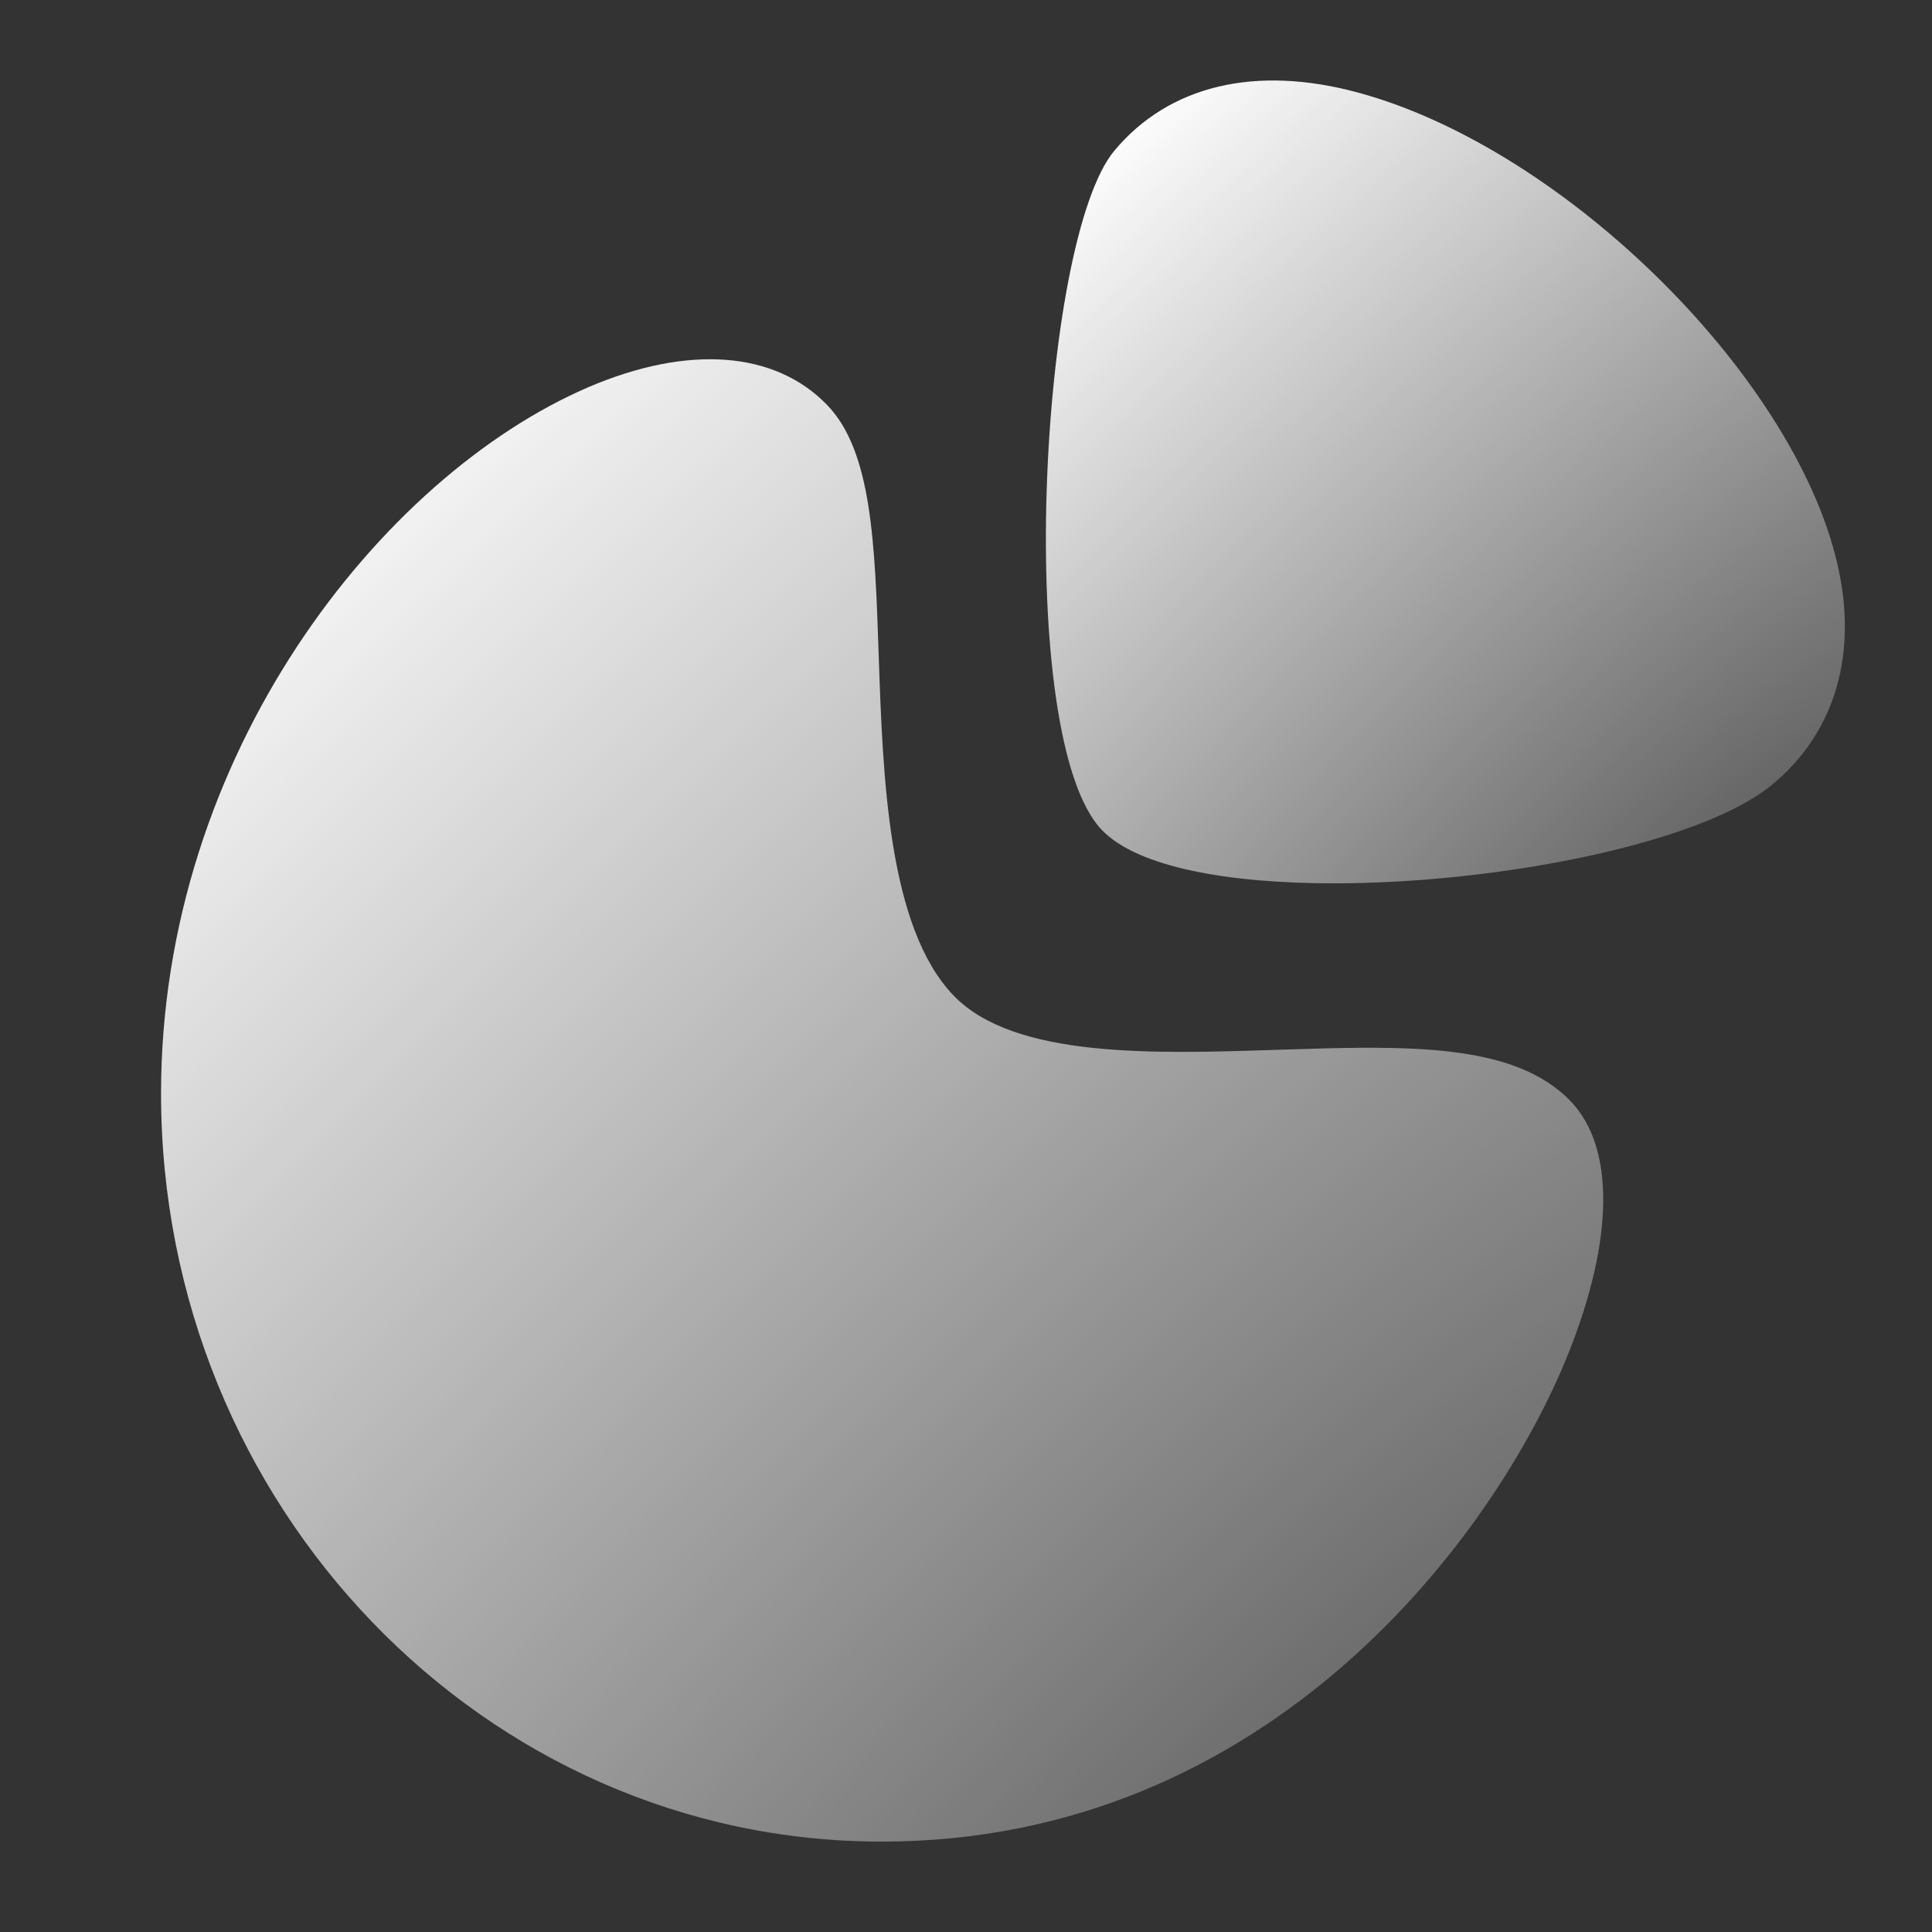
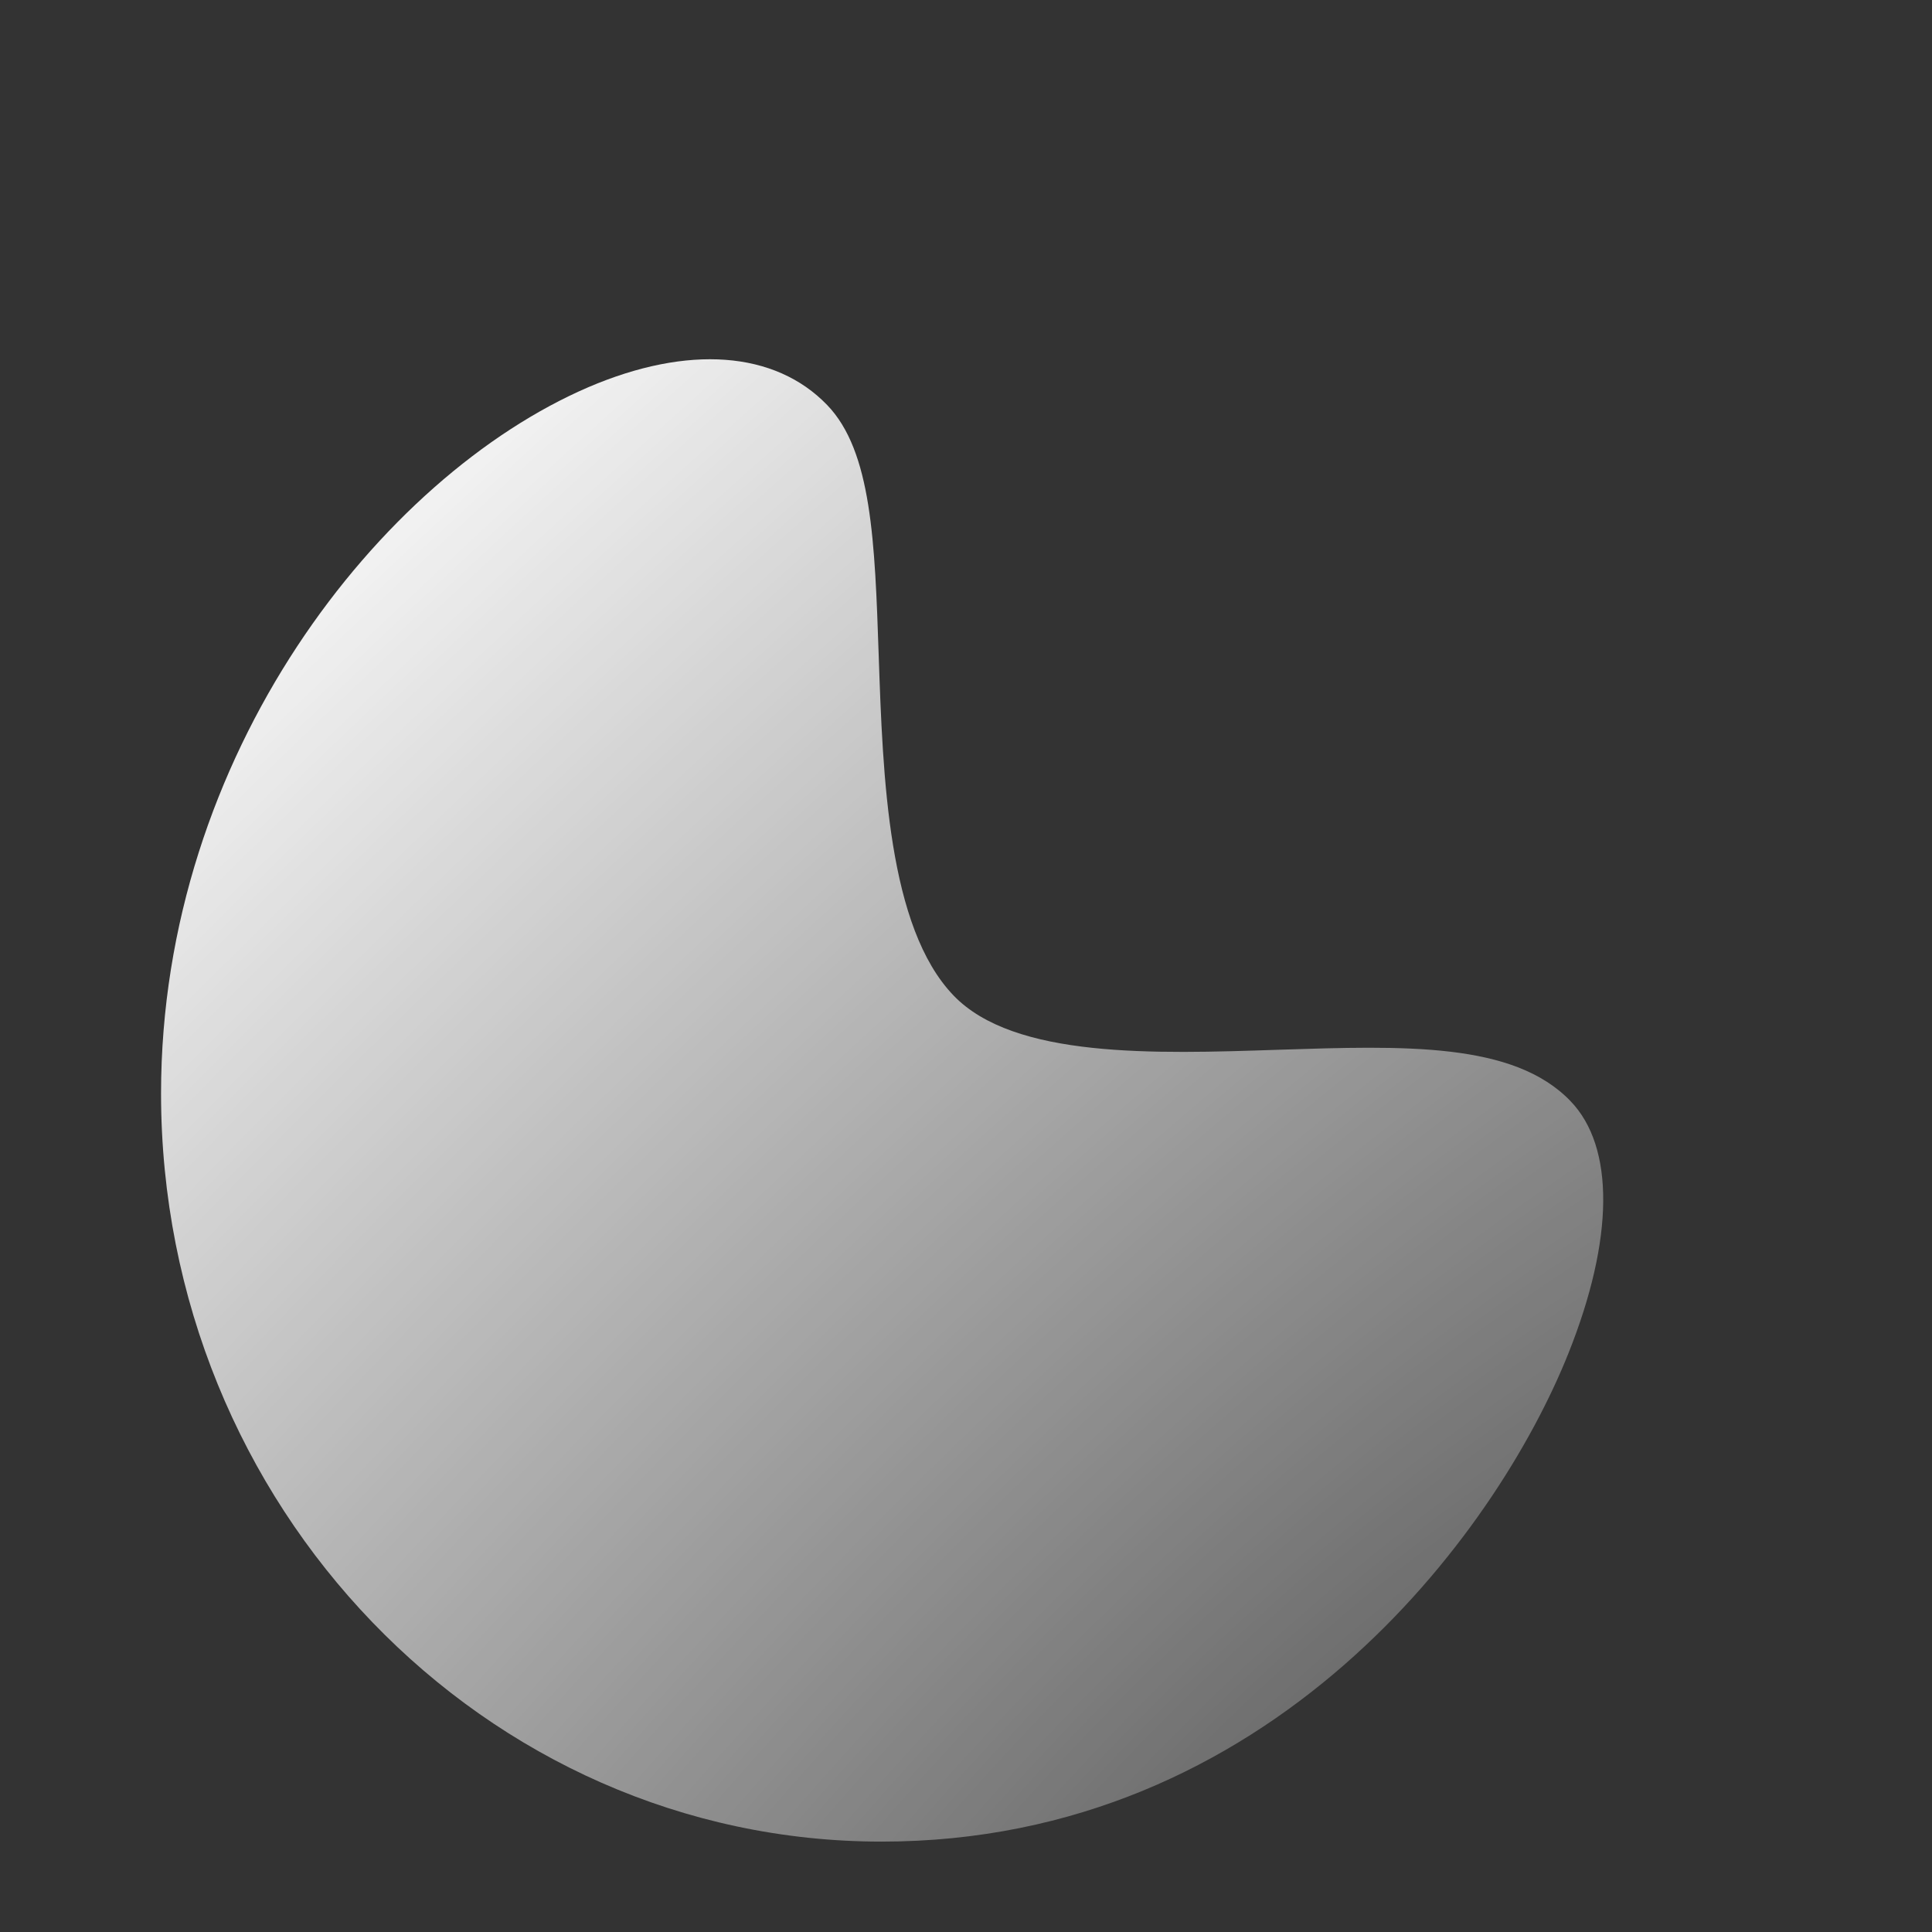
<svg xmlns="http://www.w3.org/2000/svg" width="28" height="28" viewBox="0 0 28 28" fill="none">
  <rect x="0" y="0" width="28" height="28" fill="#333333" stroke="none" />
-   <path fill-rule="evenodd" clip-rule="evenodd" d="M26.656 8.299C26.1 5.541 22.71 2.16 19.679 1.341C18.193 0.938 16.94 1.239 16.151 2.183C15.054 3.495 14.691 10.702 15.97 12.03C16.492 12.572 17.81 12.802 19.328 12.802C21.735 12.802 24.64 12.223 25.671 11.382C26.561 10.654 26.911 9.56 26.656 8.299Z" fill="url(#paint0_radial_22_10950)" />
  <path fill-rule="evenodd" clip-rule="evenodd" d="M18.524 15.214C16.73 15.274 14.698 15.341 13.82 14.428C12.869 13.439 12.795 11.258 12.735 9.505C12.679 7.849 12.634 6.54 11.988 5.87C11.232 5.086 9.97 4.993 8.526 5.612C5.525 6.904 2.334 10.931 2.334 15.847C2.334 21.825 7.019 26.69 12.777 26.69C18.407 26.69 21.683 22.239 22.732 19.61C23.393 17.955 23.403 16.622 22.76 15.957C21.936 15.1 20.352 15.155 18.524 15.214Z" fill="url(#paint1_radial_22_10950)" />
  <defs>
    <radialGradient id="paint0_radial_22_10950" cx="0" cy="0" r="1" gradientUnits="userSpaceOnUse" gradientTransform="translate(25.344 12.987) rotate(-133.428) scale(14.547 44.886)">
      <stop stop-color="white" stop-opacity="0.2" />
      <stop offset="1" stop-color="white" />
    </radialGradient>
    <radialGradient id="paint1_radial_22_10950" cx="0" cy="0" r="1" gradientUnits="userSpaceOnUse" gradientTransform="translate(20.721 27.032) rotate(-132.781) scale(26.577 81.884)">
      <stop stop-color="white" stop-opacity="0.2" />
      <stop offset="1" stop-color="white" />
    </radialGradient>
  </defs>
</svg>